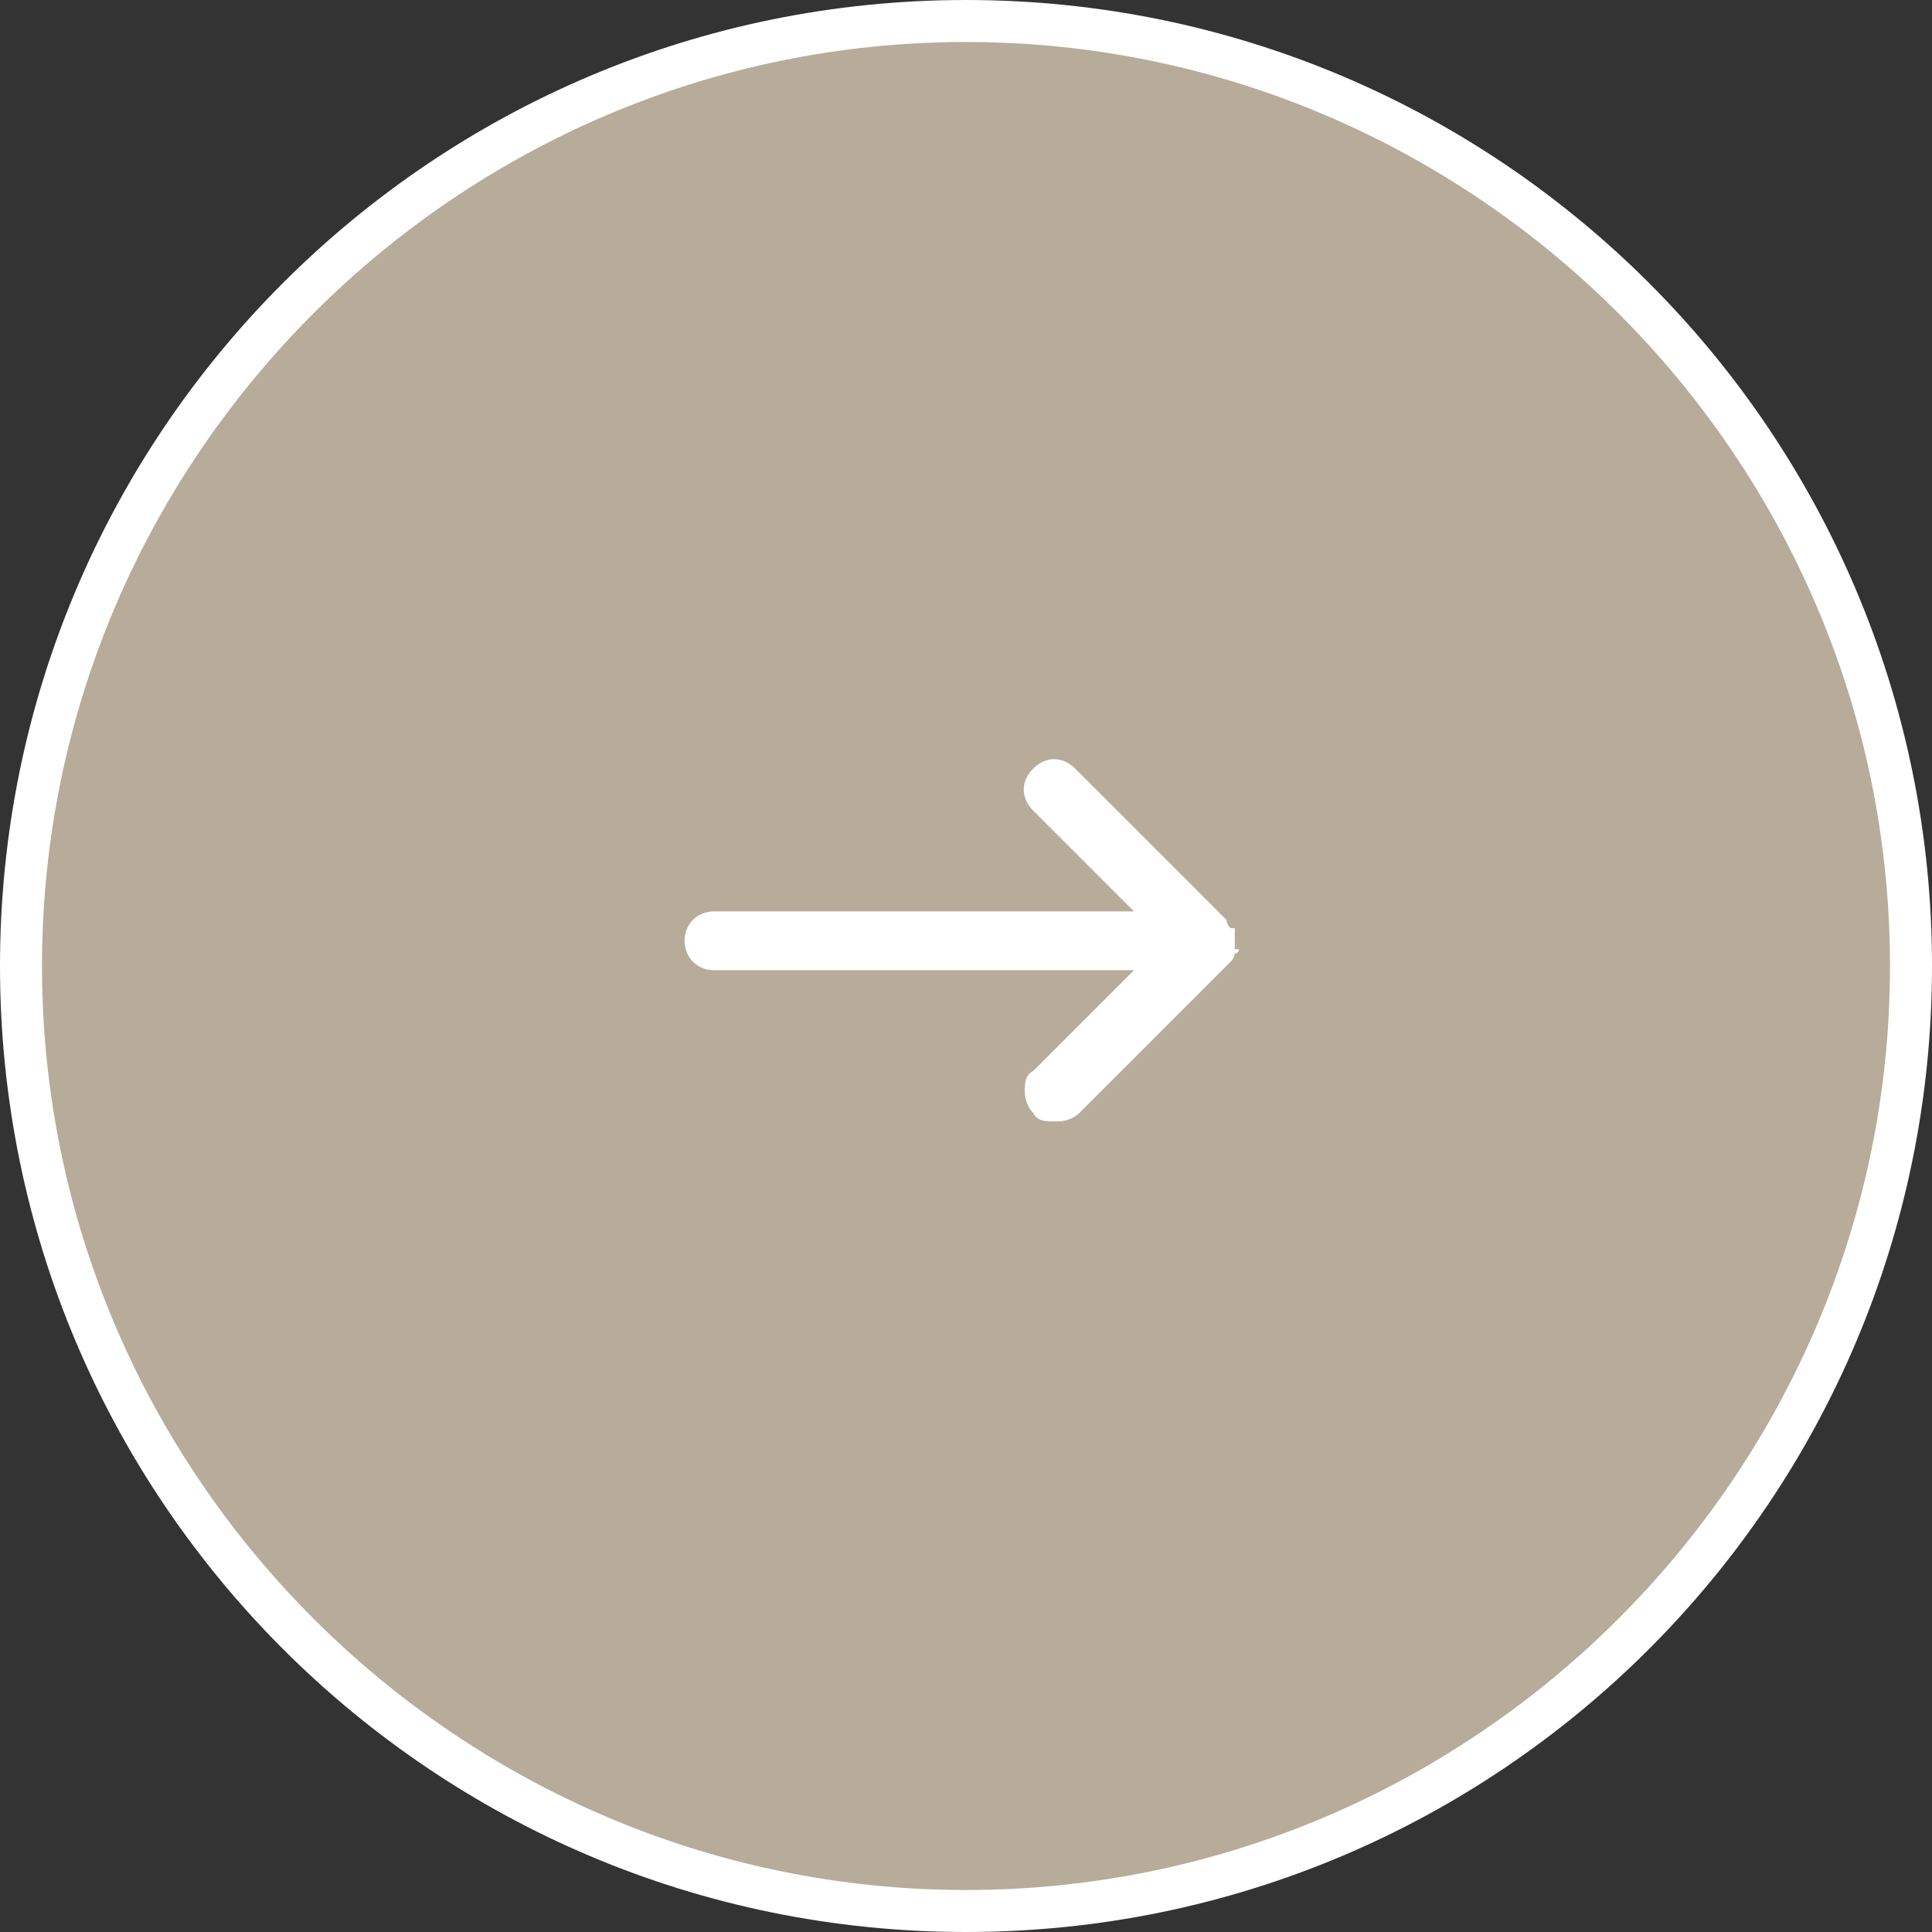
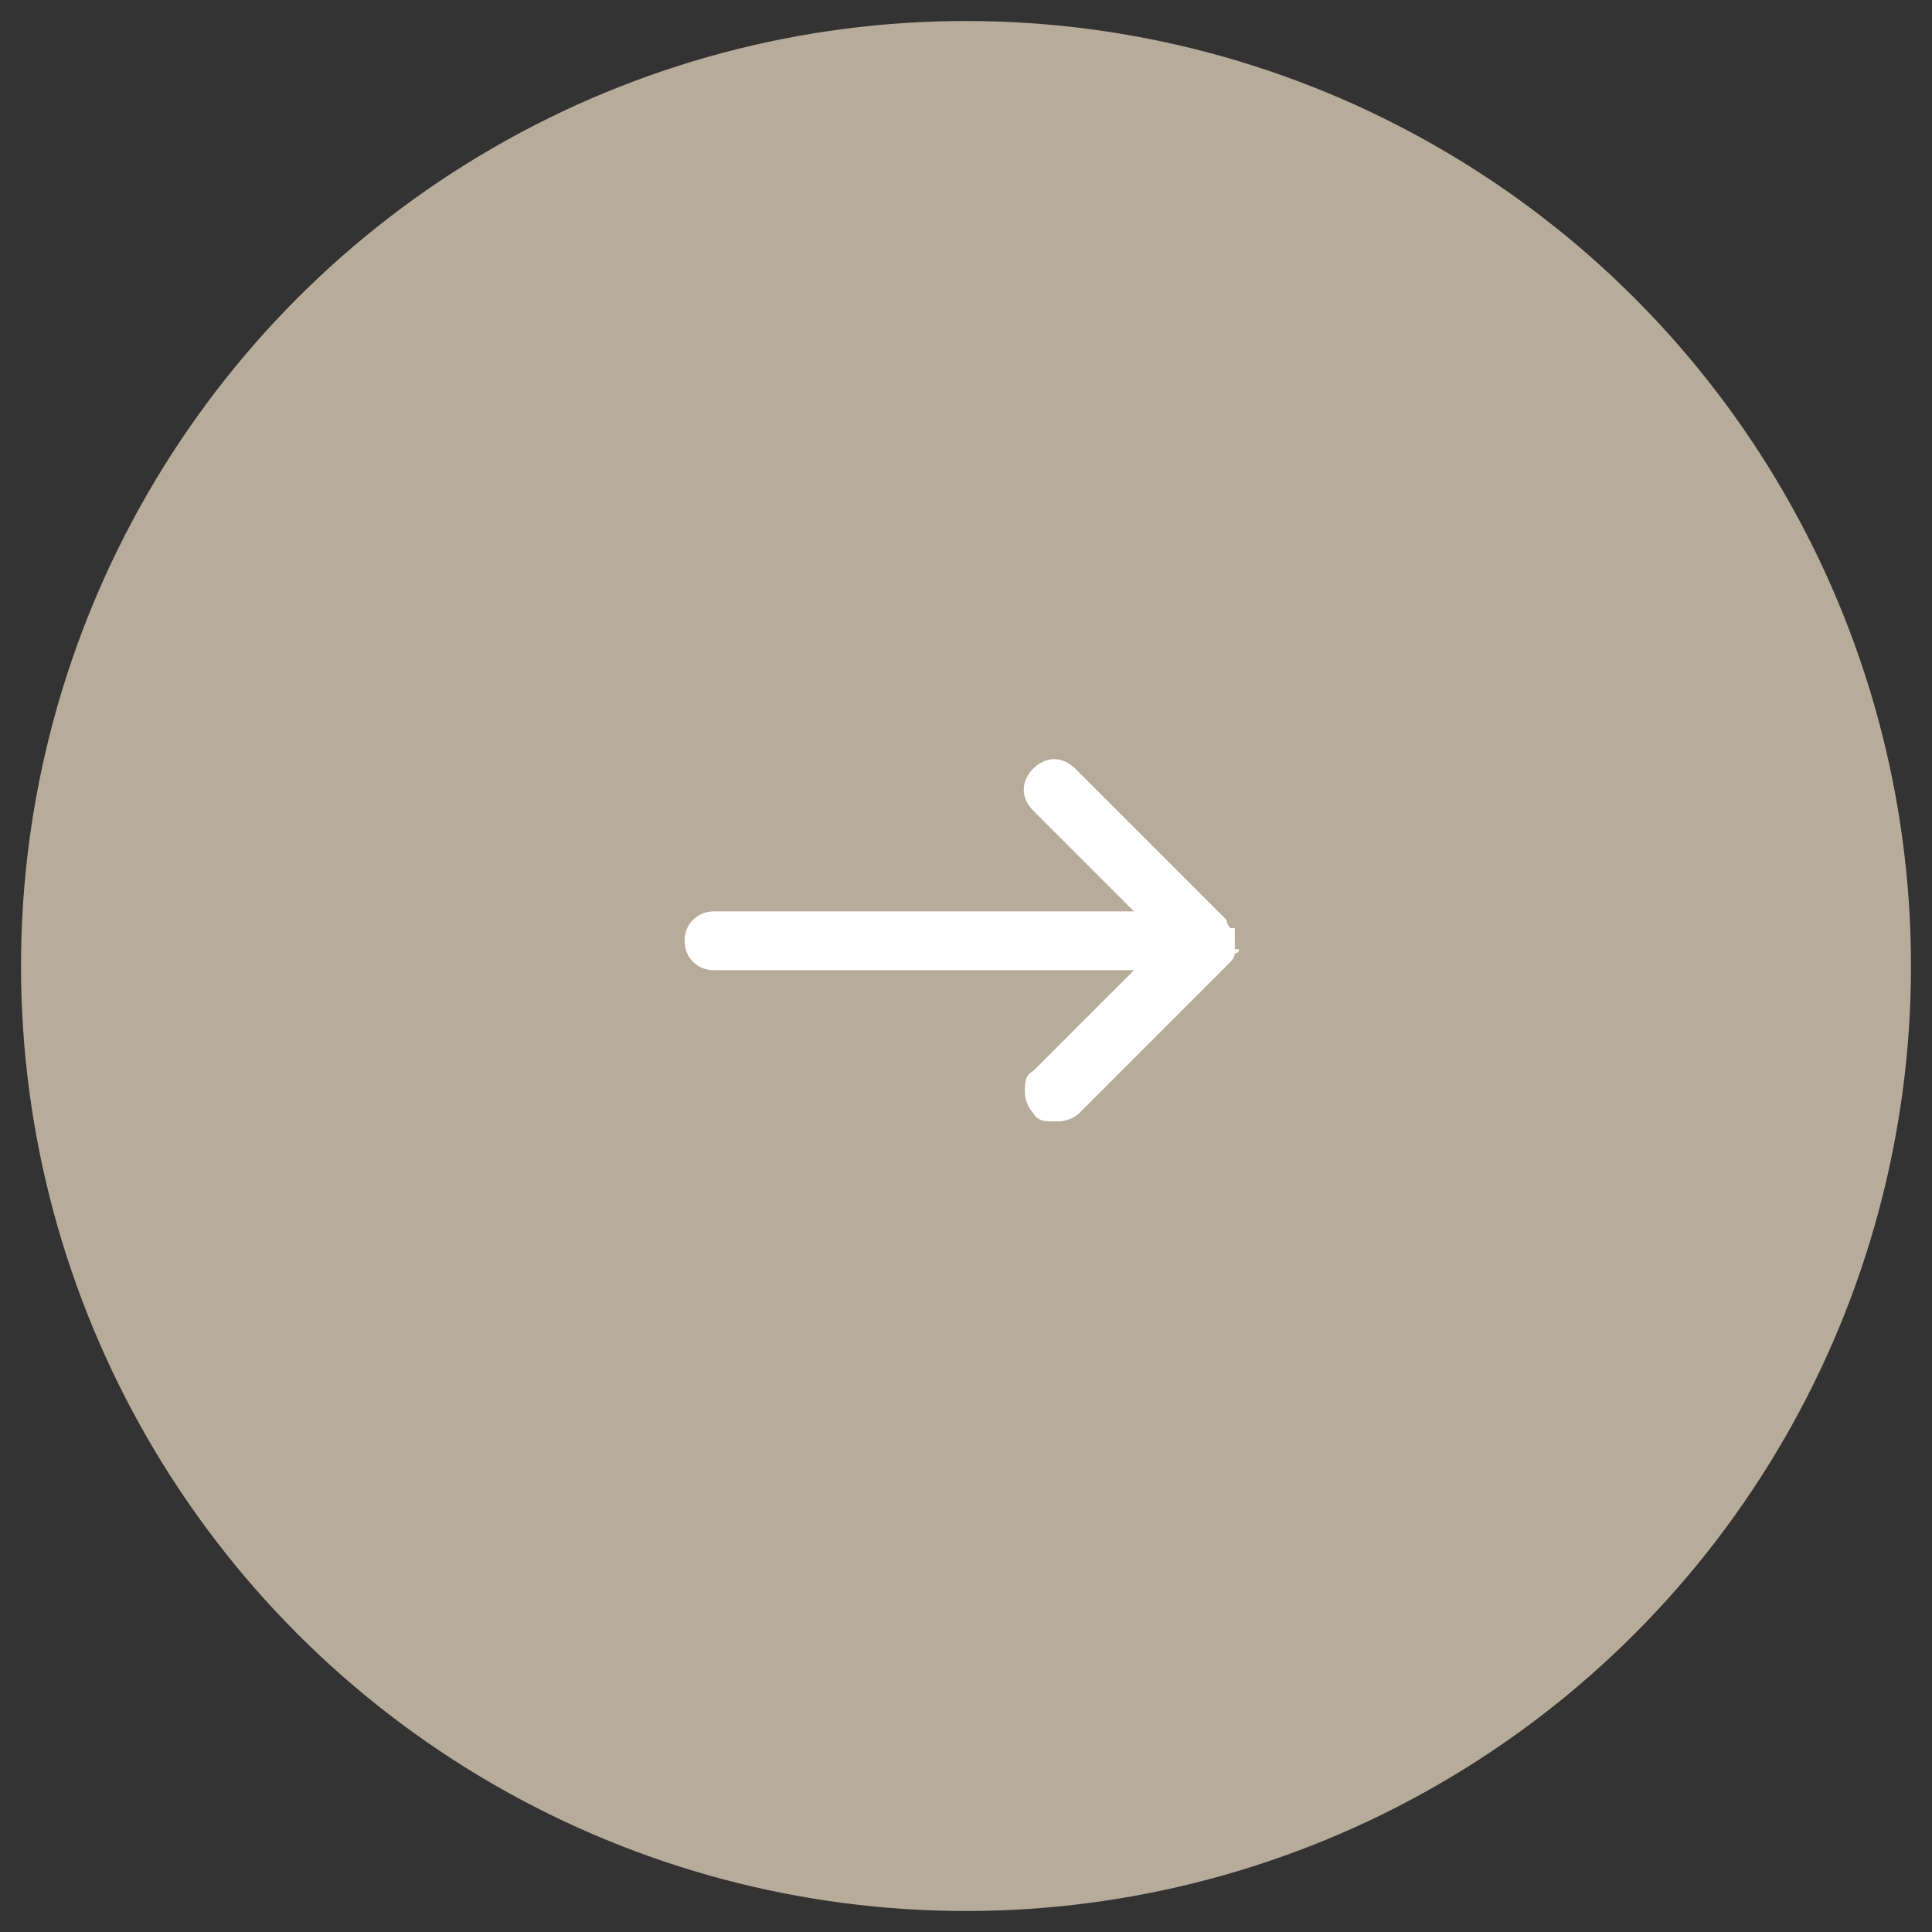
<svg xmlns="http://www.w3.org/2000/svg" version="1.1" viewBox="0 0 46 46">
  <rect x="0" y="0" width="46" height="46" fill="#333333" stroke="none" />
  <defs>
    <style>
      .cls-1 {
        fill: #fff;
      }

      .cls-2 {
        fill: #b7ab9a;
      }
    </style>
  </defs>
  <g>
    <g id="Layer_1">
      <g id="Selling-With-Us">
        <g id="_x30_1-Selling-With-Us">
          <g id="Group-12">
            <g id="Group-28">
              <g id="Oval">
                <circle class="cls-2" cx="23" cy="23" r="22.5" />
-                 <path class="cls-1" d="M23,46C10.3,46,0,35.7,0,23S10.3,0,23,0s23,10.3,23,23-10.3,23-23,23ZM23,1C10.9,1,1,10.9,1,23s9.9,22,22,22,22-9.9,22-22S35.1,1,23,1Z" />
              </g>
              <g id="Path-Copy">
-                 <path class="cls-1" d="M28.8,22.4c0,0,0,.2,0,.3l-3.6,3.6c0,0-.2,0-.3,0s0-.2,0-.3l3.2-3.2h-11.2c-.1,0-.2,0-.2-.2s0-.2.2-.2h11.2l-3.2-3.2c0,0,0-.2,0-.3,0,0,.2,0,.3,0l3.6,3.6h0Z" />
                <path class="cls-1" d="M25.1,26.7c-.2,0-.4,0-.5-.2-.1-.1-.2-.3-.2-.5,0-.2,0-.4.2-.5l2.4-2.4h-10c-.4,0-.7-.3-.7-.7s.3-.7.7-.7h10l-2.4-2.4c-.3-.3-.3-.7,0-1,.3-.3.7-.3,1,0l3.2,3.2h0s.4.4.4.4c0,0,0,.1.1.2h.1,0c0,.2,0,.4,0,.5h.1c0,.1-.1.1-.1.1,0,0,0,.1-.1.2l-3.6,3.6c-.1.1-.3.2-.5.2ZM24.8,25.8h0s0,0,0,0Z" />
              </g>
            </g>
          </g>
        </g>
      </g>
    </g>
  </g>
</svg>